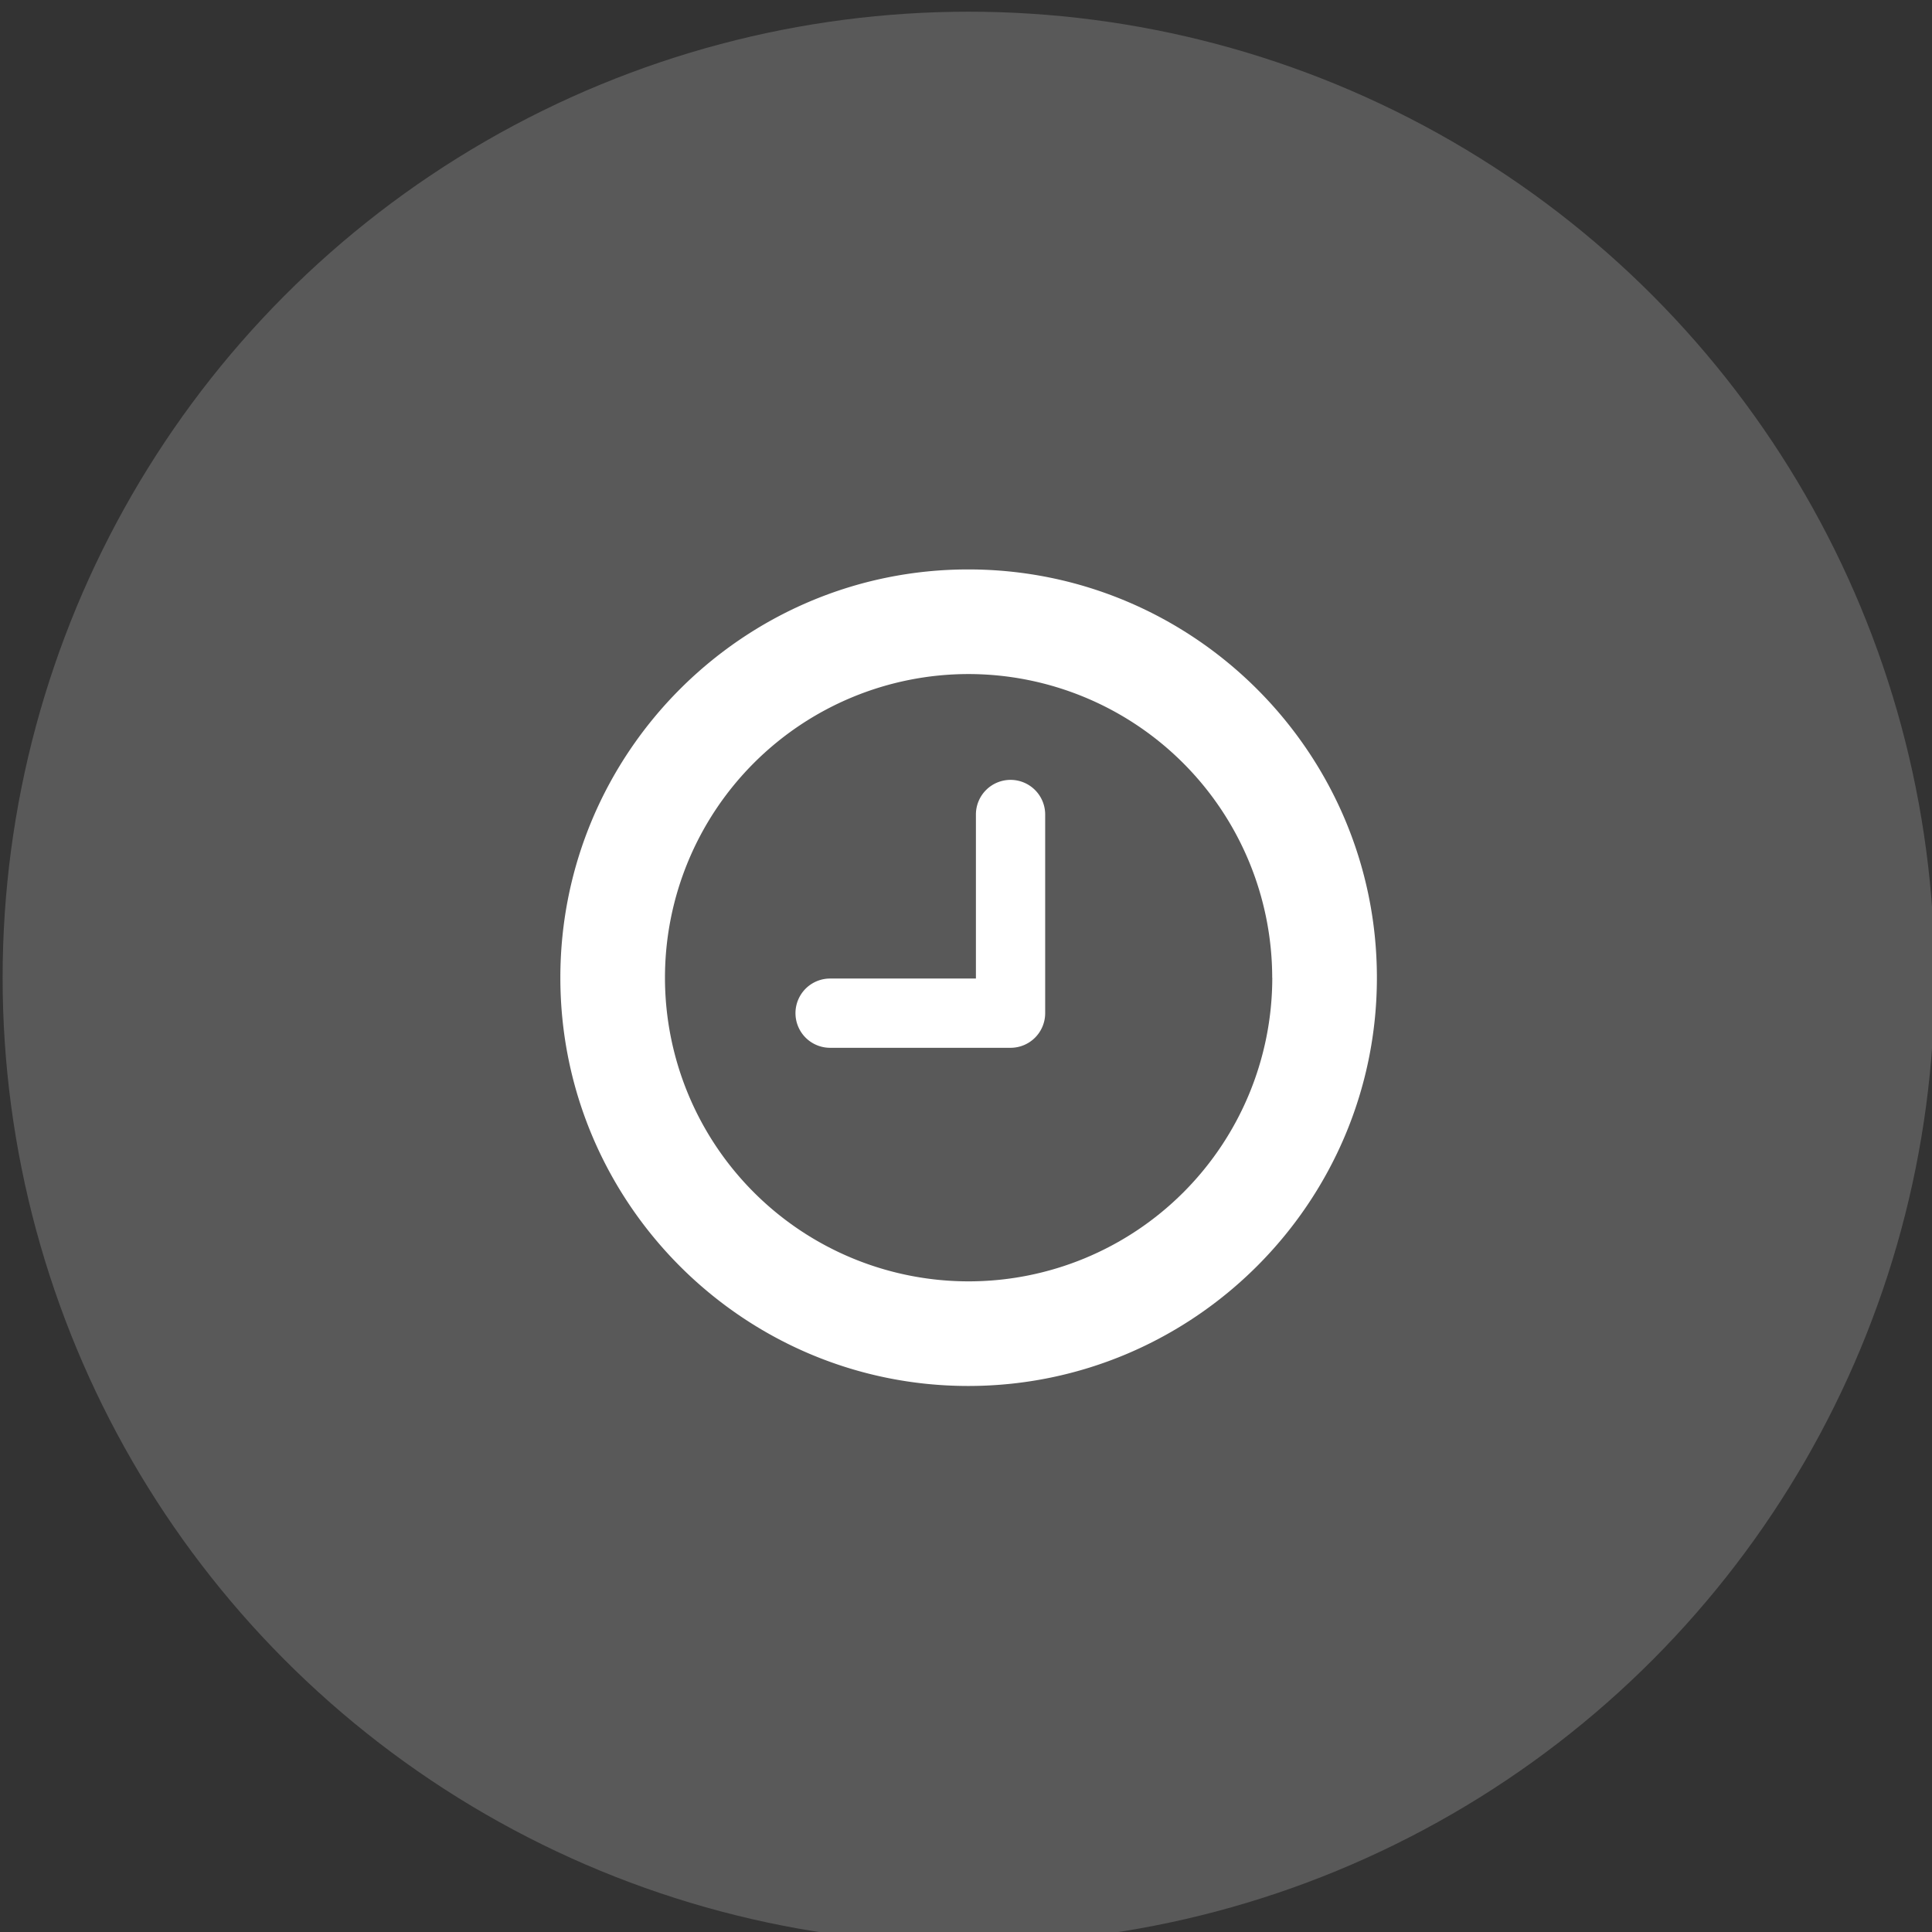
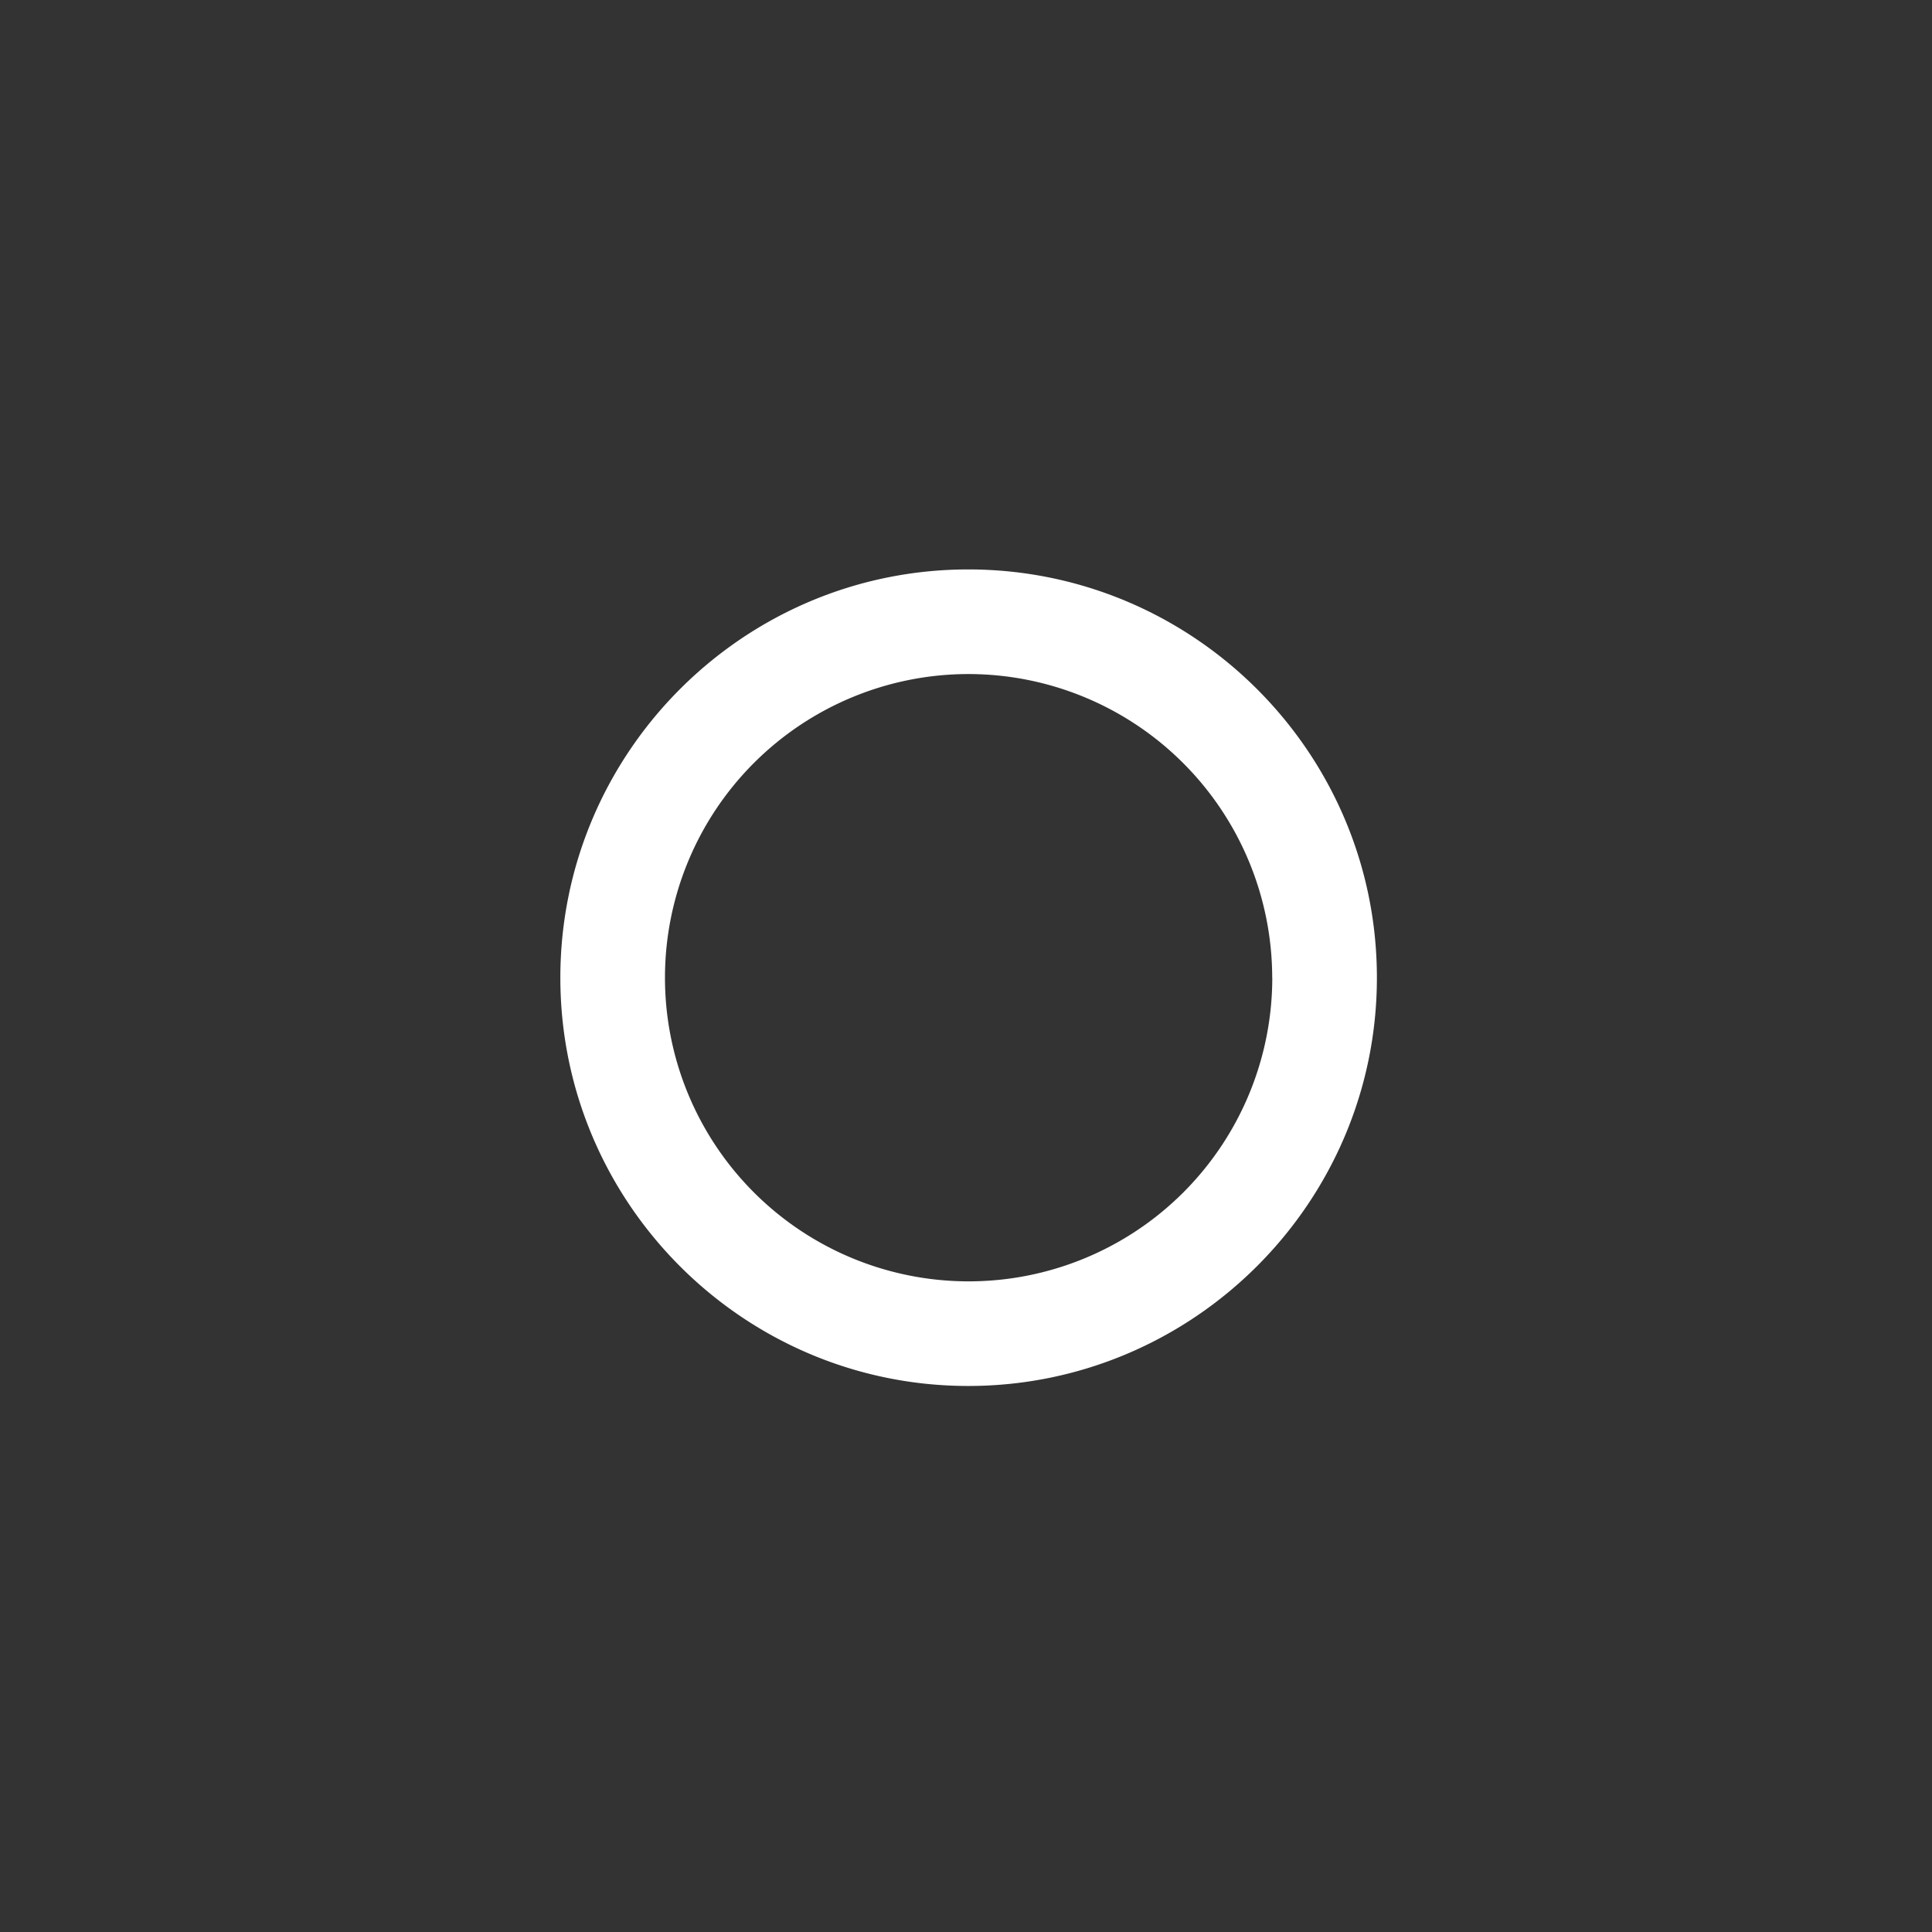
<svg xmlns="http://www.w3.org/2000/svg" id="Ebene_1" data-name="Ebene 1" viewBox="0 0 530 530">
  <rect x="0" y="0" width="530" height="530" fill="#333333" stroke="none" />
  <defs>
    <style>.cls-1{fill:#595959;}.cls-2{fill:#fff;}</style>
  </defs>
  <title>Zeichenfläche 1 Kopie 2</title>
-   <circle class="cls-1" cx="265.72" cy="268.21" r="265" />
  <path class="cls-2" d="M265.62,156.21c-61.7,0-111.9,50.24-111.9,112s50.2,112,111.9,112,112.1-50.24,112.1-112S327.43,156.21,265.62,156.21Zm83.4,112a83.3,83.3,0,1,1-83.3-83.3A83.39,83.39,0,0,1,349,268.21Z" />
-   <path class="cls-2" d="M277.22,213.94a9.5,9.5,0,0,0-9.5,9.5v45h-40a9.5,9.5,0,1,0,0,19h49.5a9.5,9.5,0,0,0,9.5-9.5v-54.5A9.5,9.5,0,0,0,277.22,213.94Z" />
</svg>